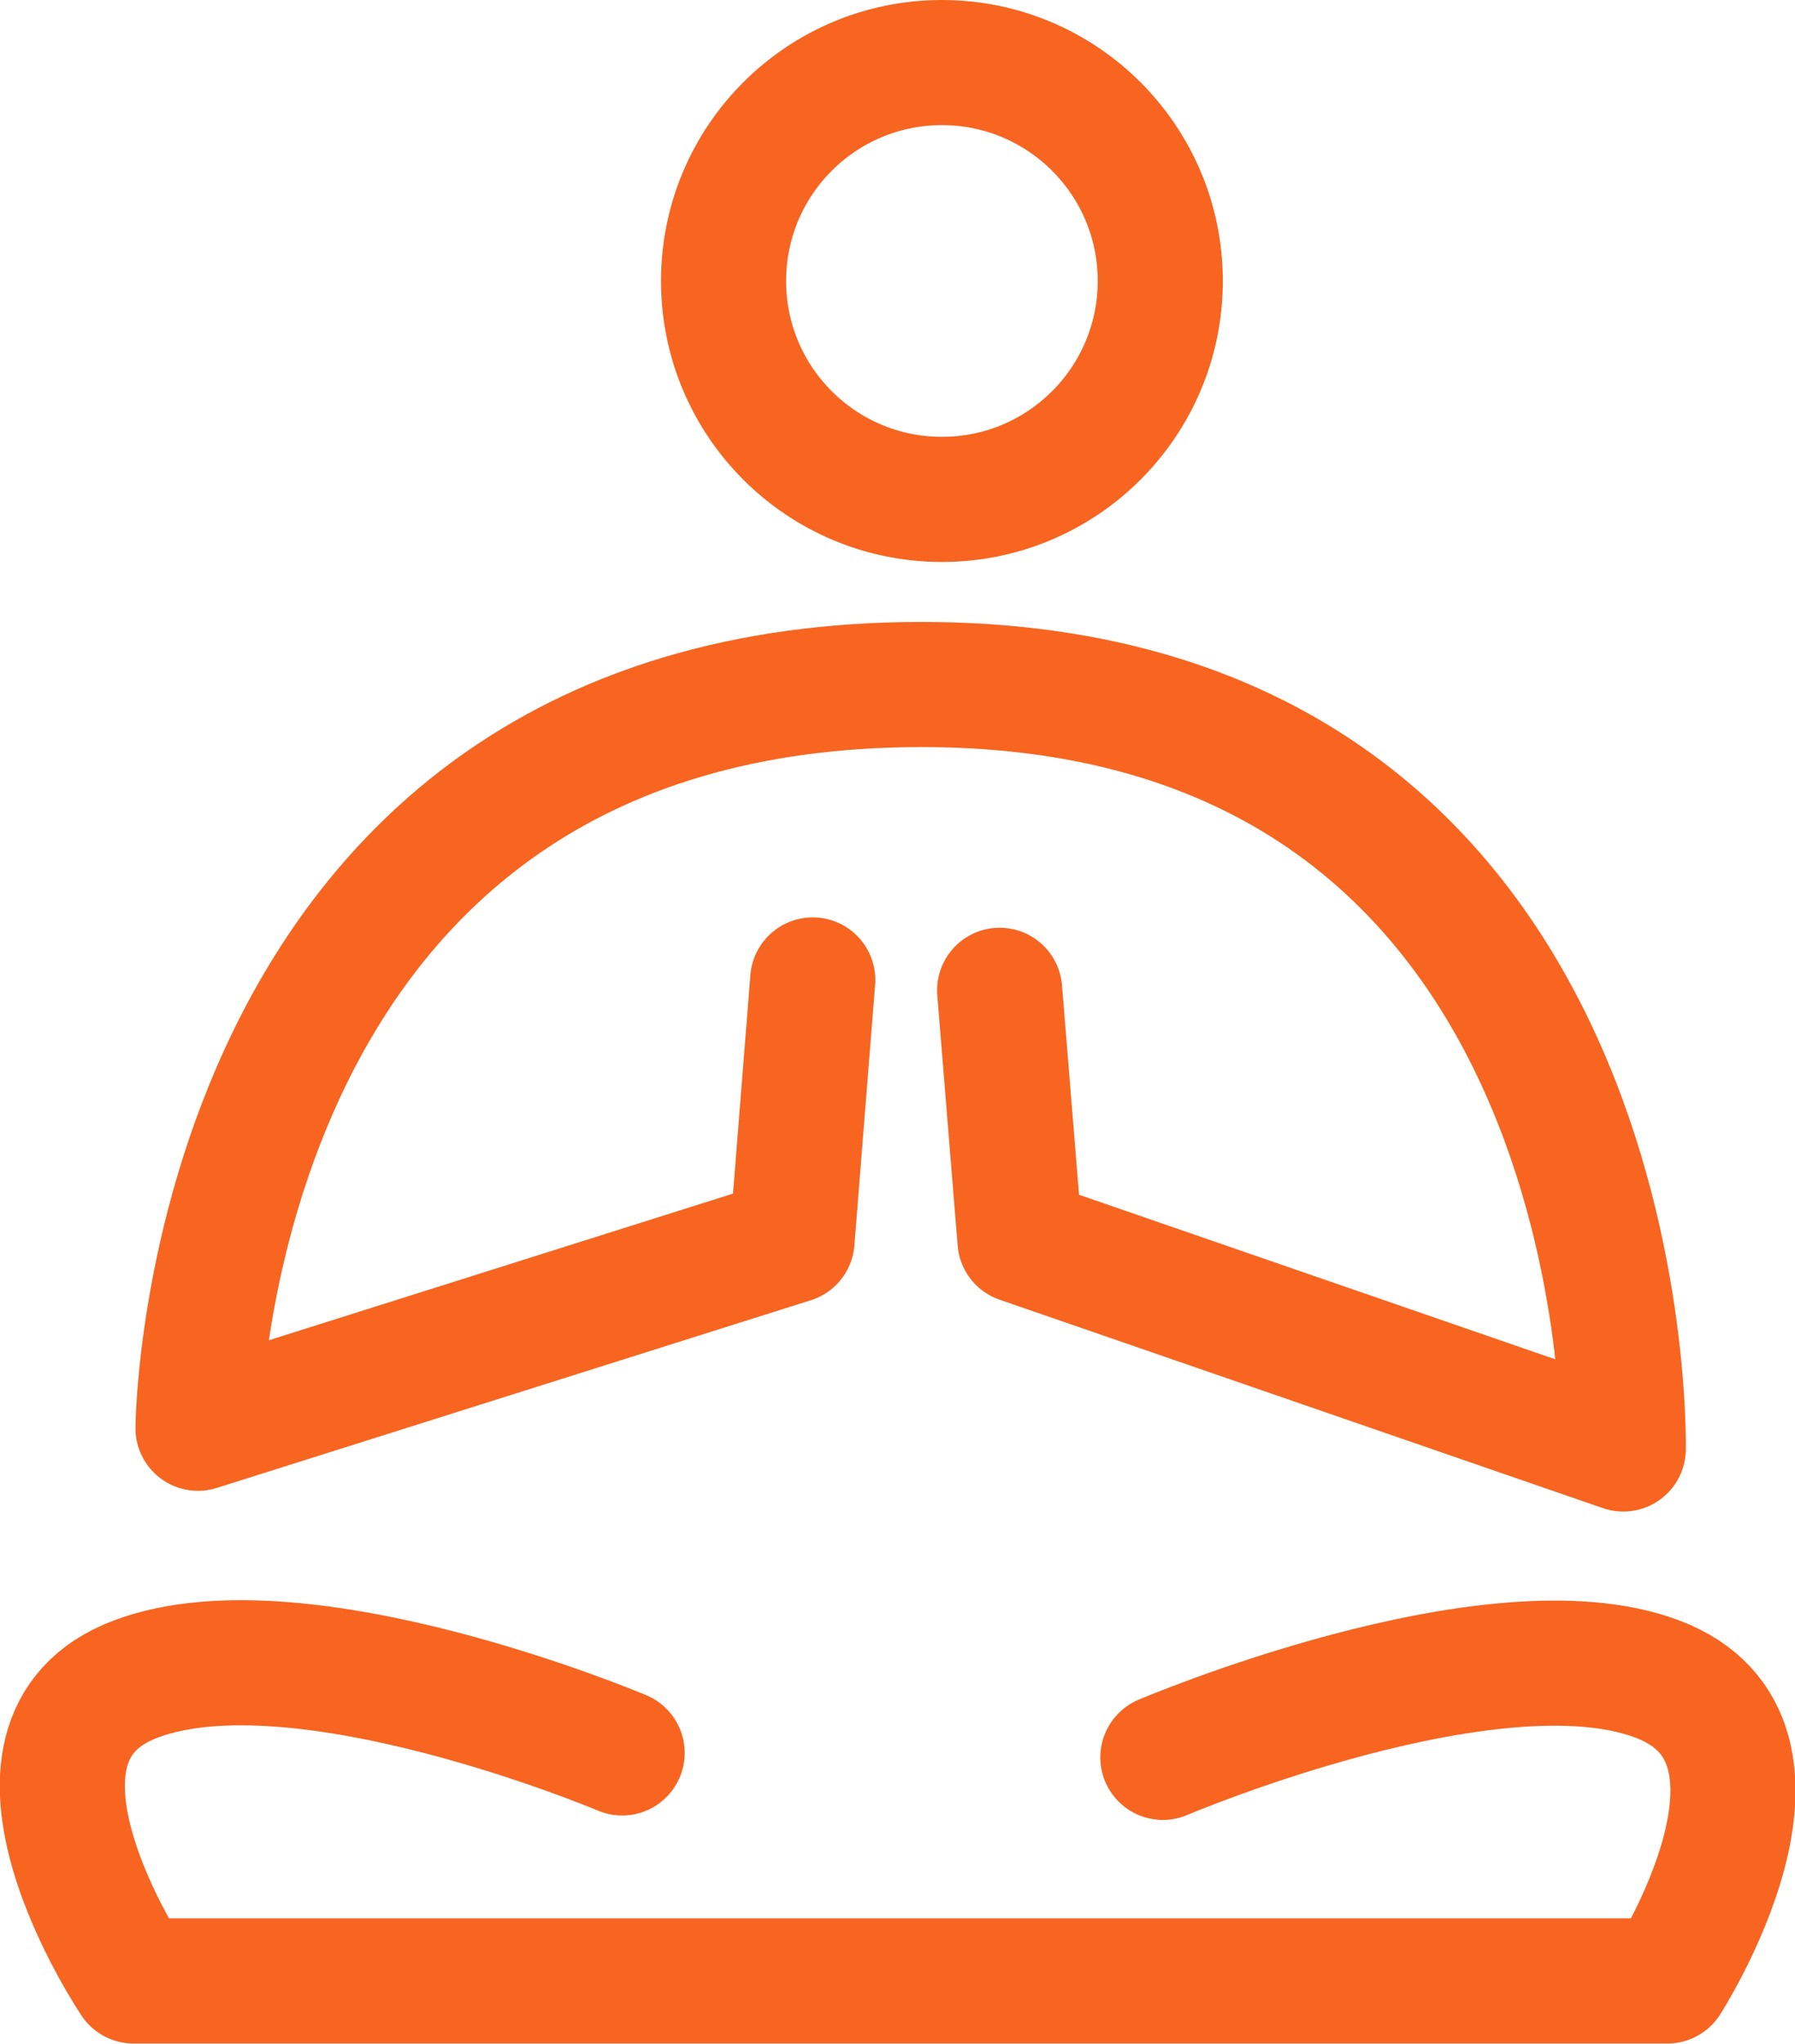
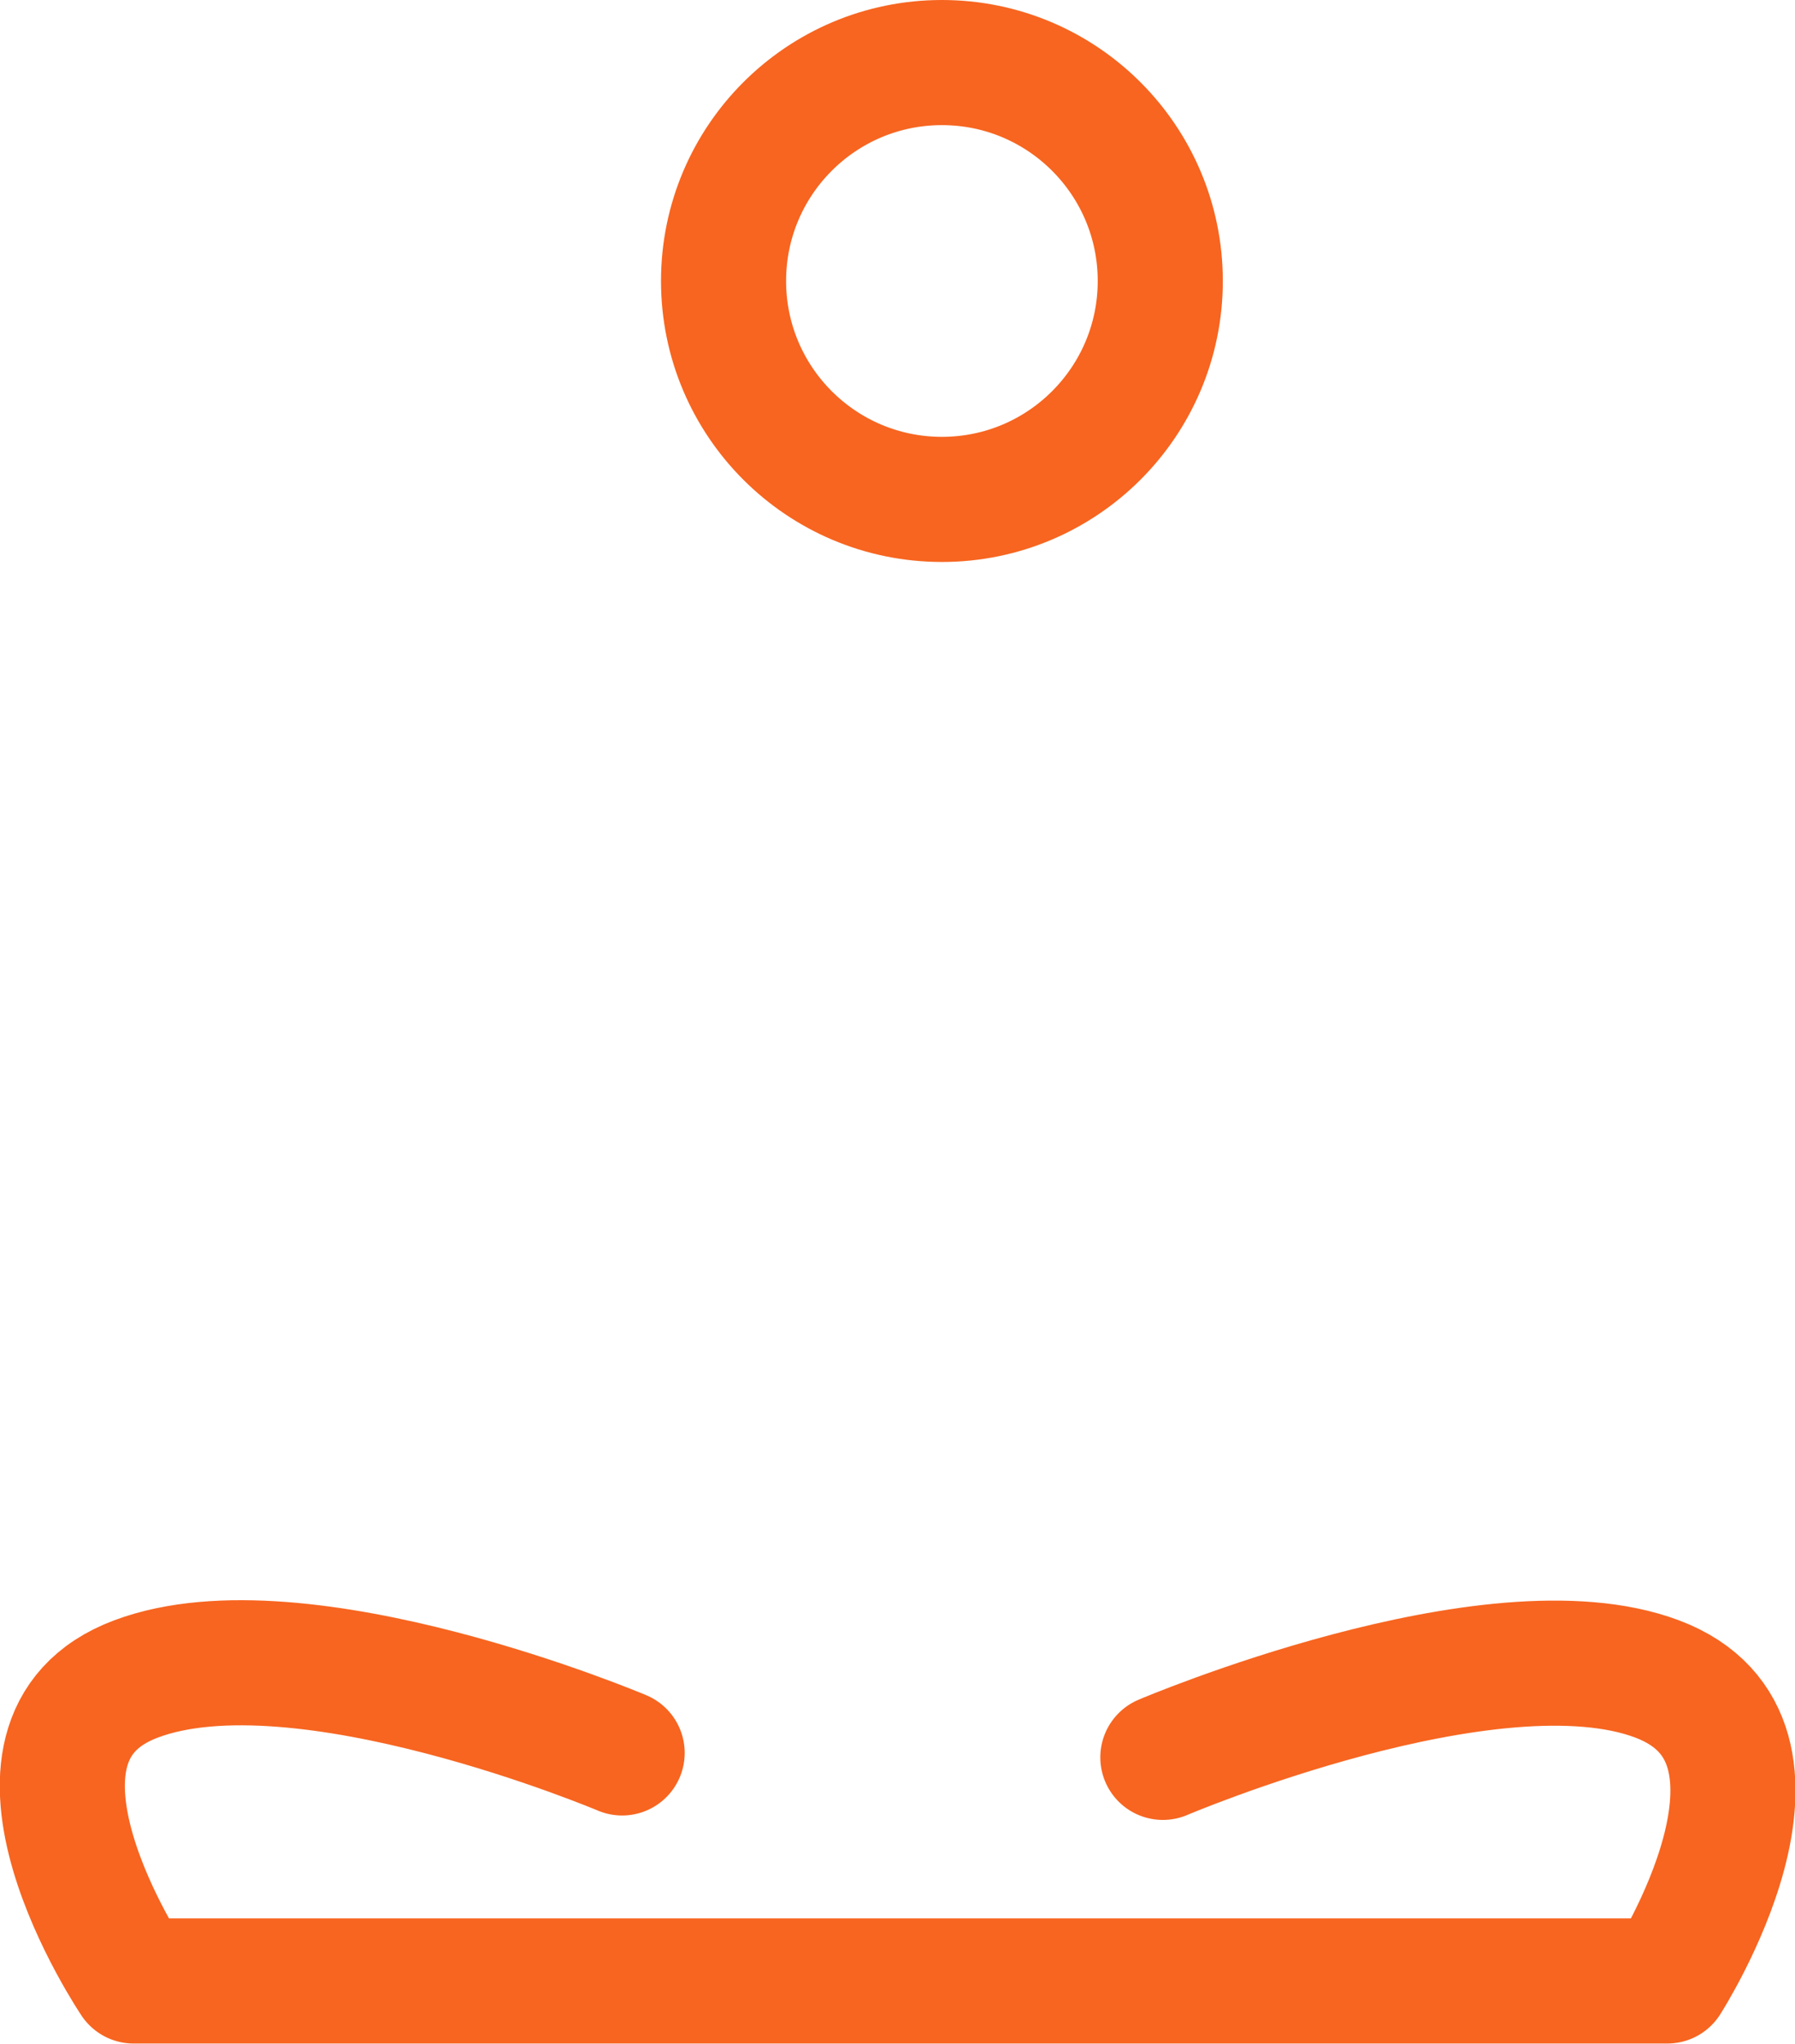
<svg xmlns="http://www.w3.org/2000/svg" viewBox="0 0 48.5 55.21">
  <defs>
    <style>.d{stroke-linejoin:round;}.d,.e{fill:none;stroke:#f76520;stroke-linecap:round;stroke-width:3.38px;}.e{stroke-miterlimit:10;}</style>
  </defs>
  <g id="a" />
  <g id="b">
    <g id="c">
      <g>
-         <path class="d" d="M21.96,26.47l-.56,7.04-16.05,5.07s.14-20.09,19.55-20.09,18.96,20.65,18.96,20.65l-16.3-5.63-.55-6.76" />
        <path class="d" d="M31.42,47.47s8.9-3.79,13.35-2.12c4.45,1.67,.28,8.16,.28,8.16H3.61s-4.38-6.5,.07-8.16c4.45-1.67,13.13,2,13.13,2" />
        <circle class="e" cx="25.45" cy="7.59" r="5.9" />
      </g>
    </g>
  </g>
</svg>